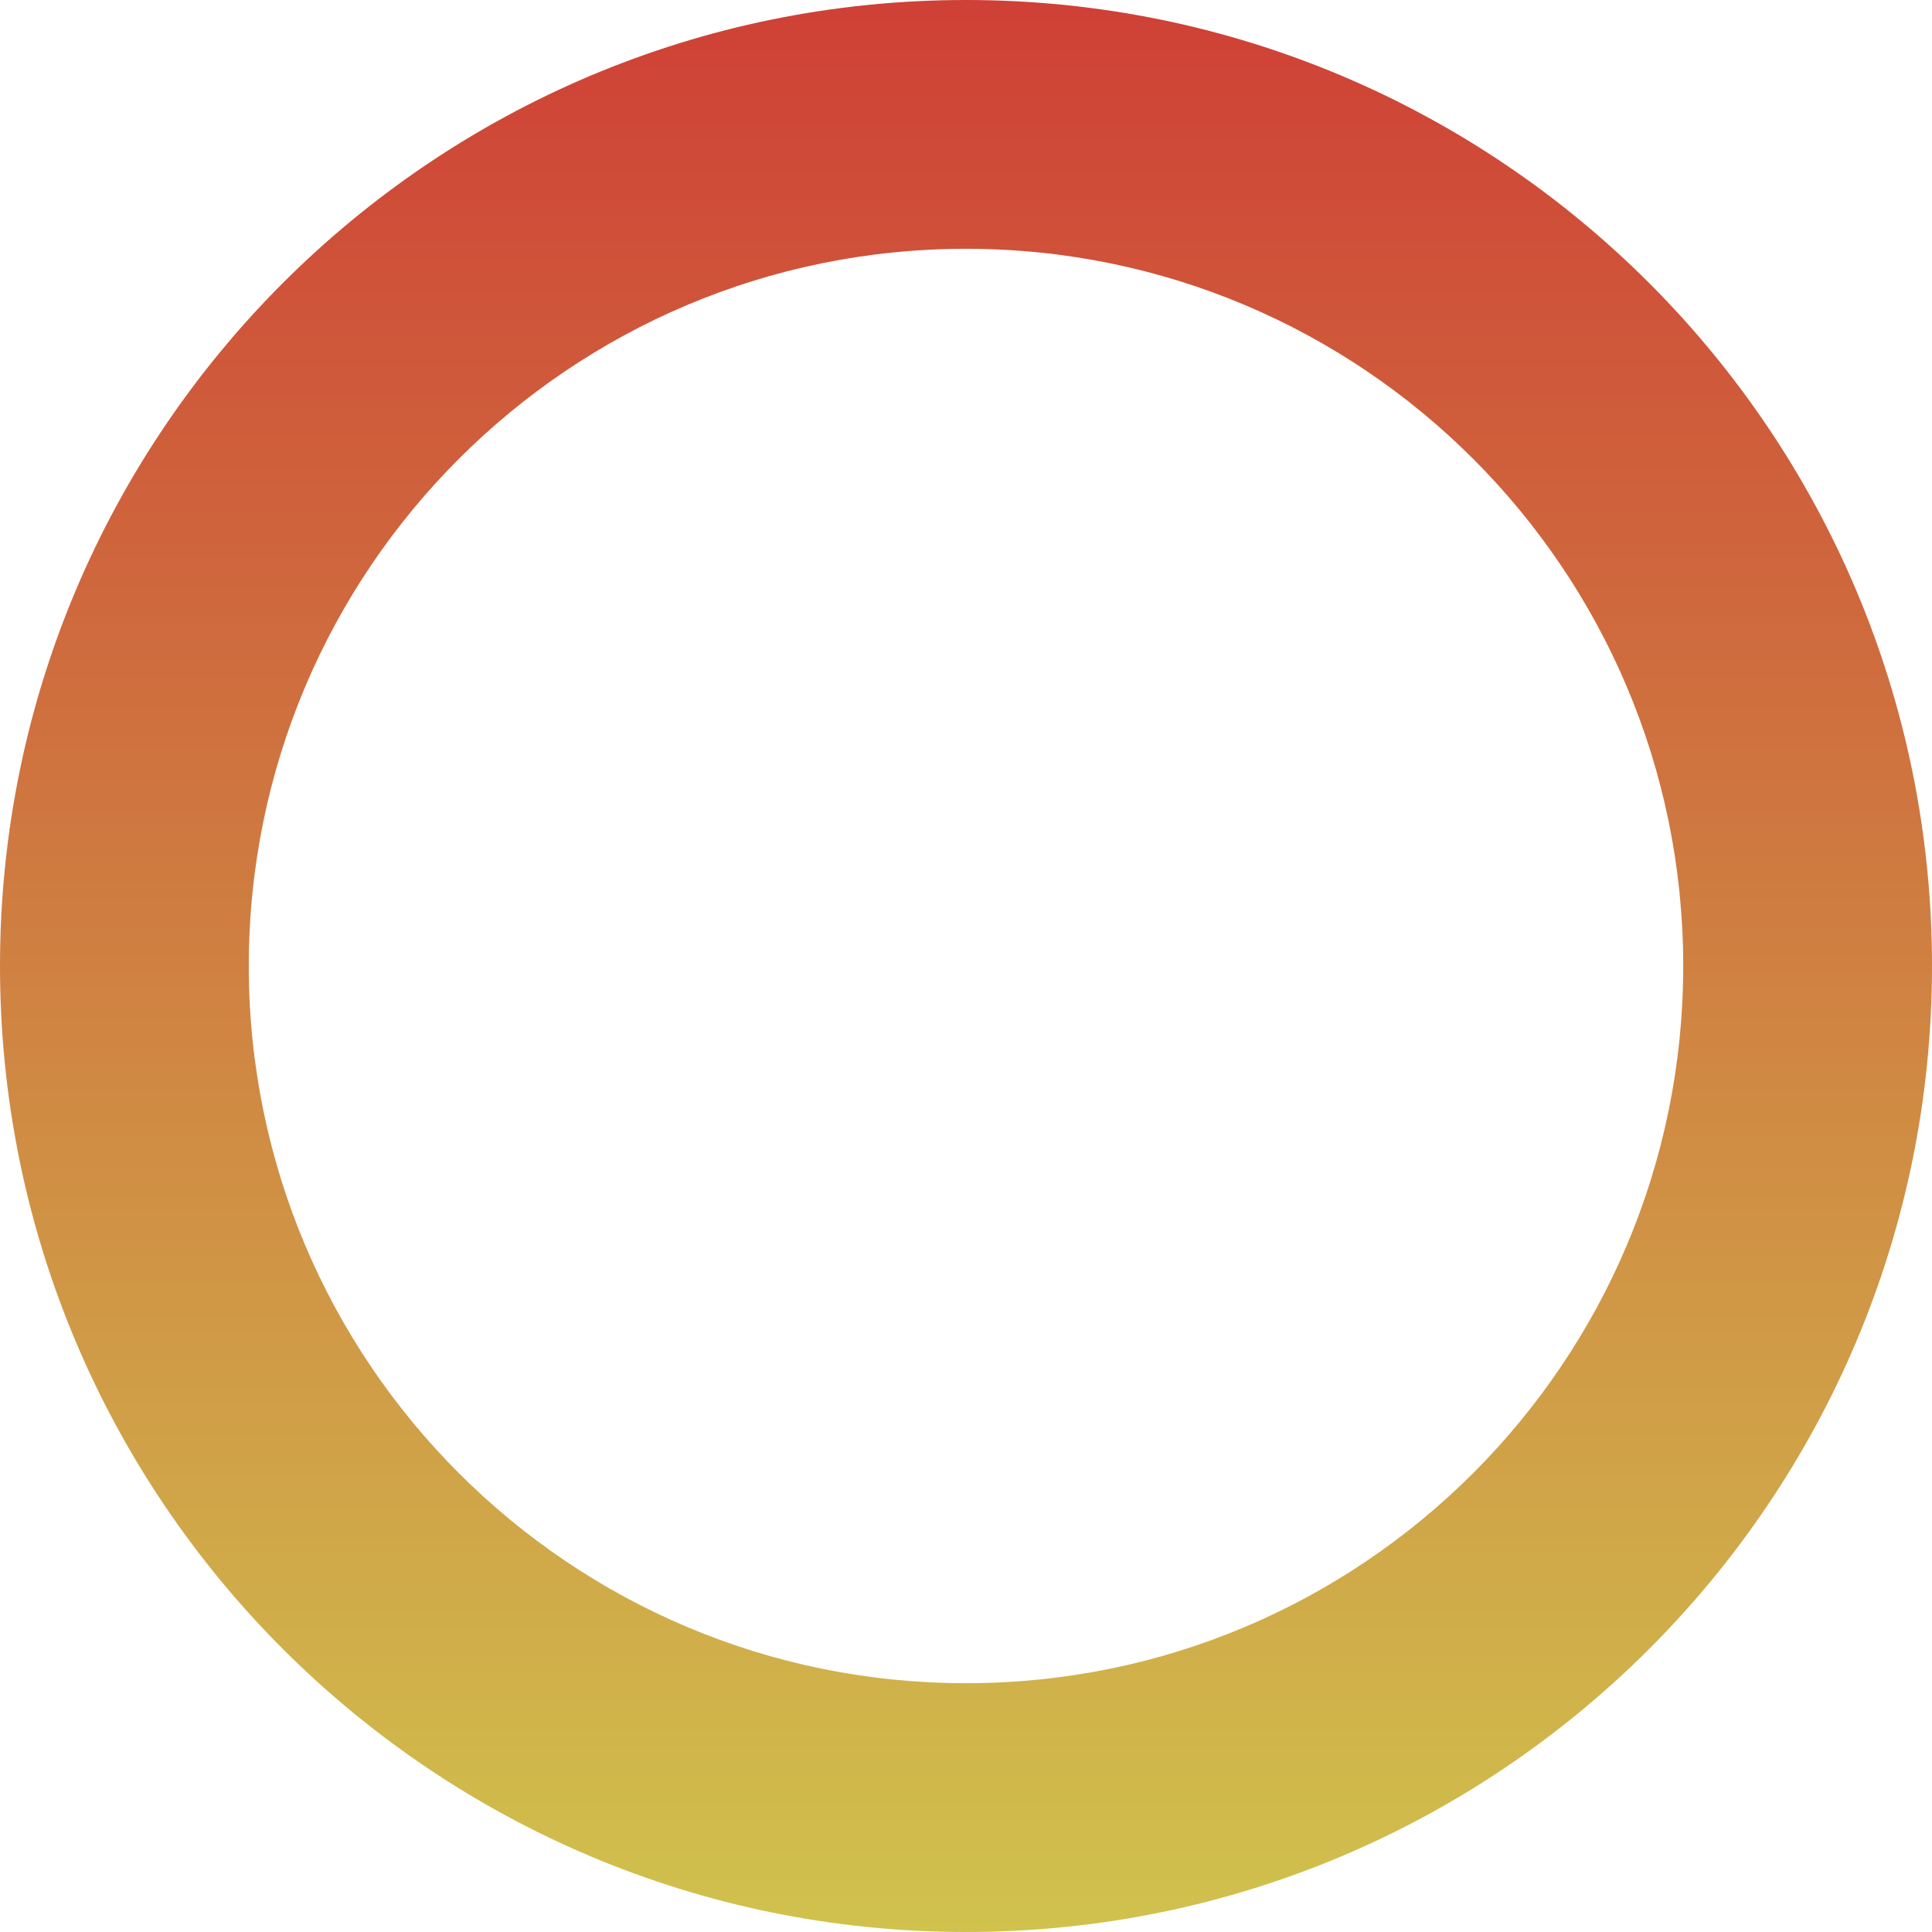
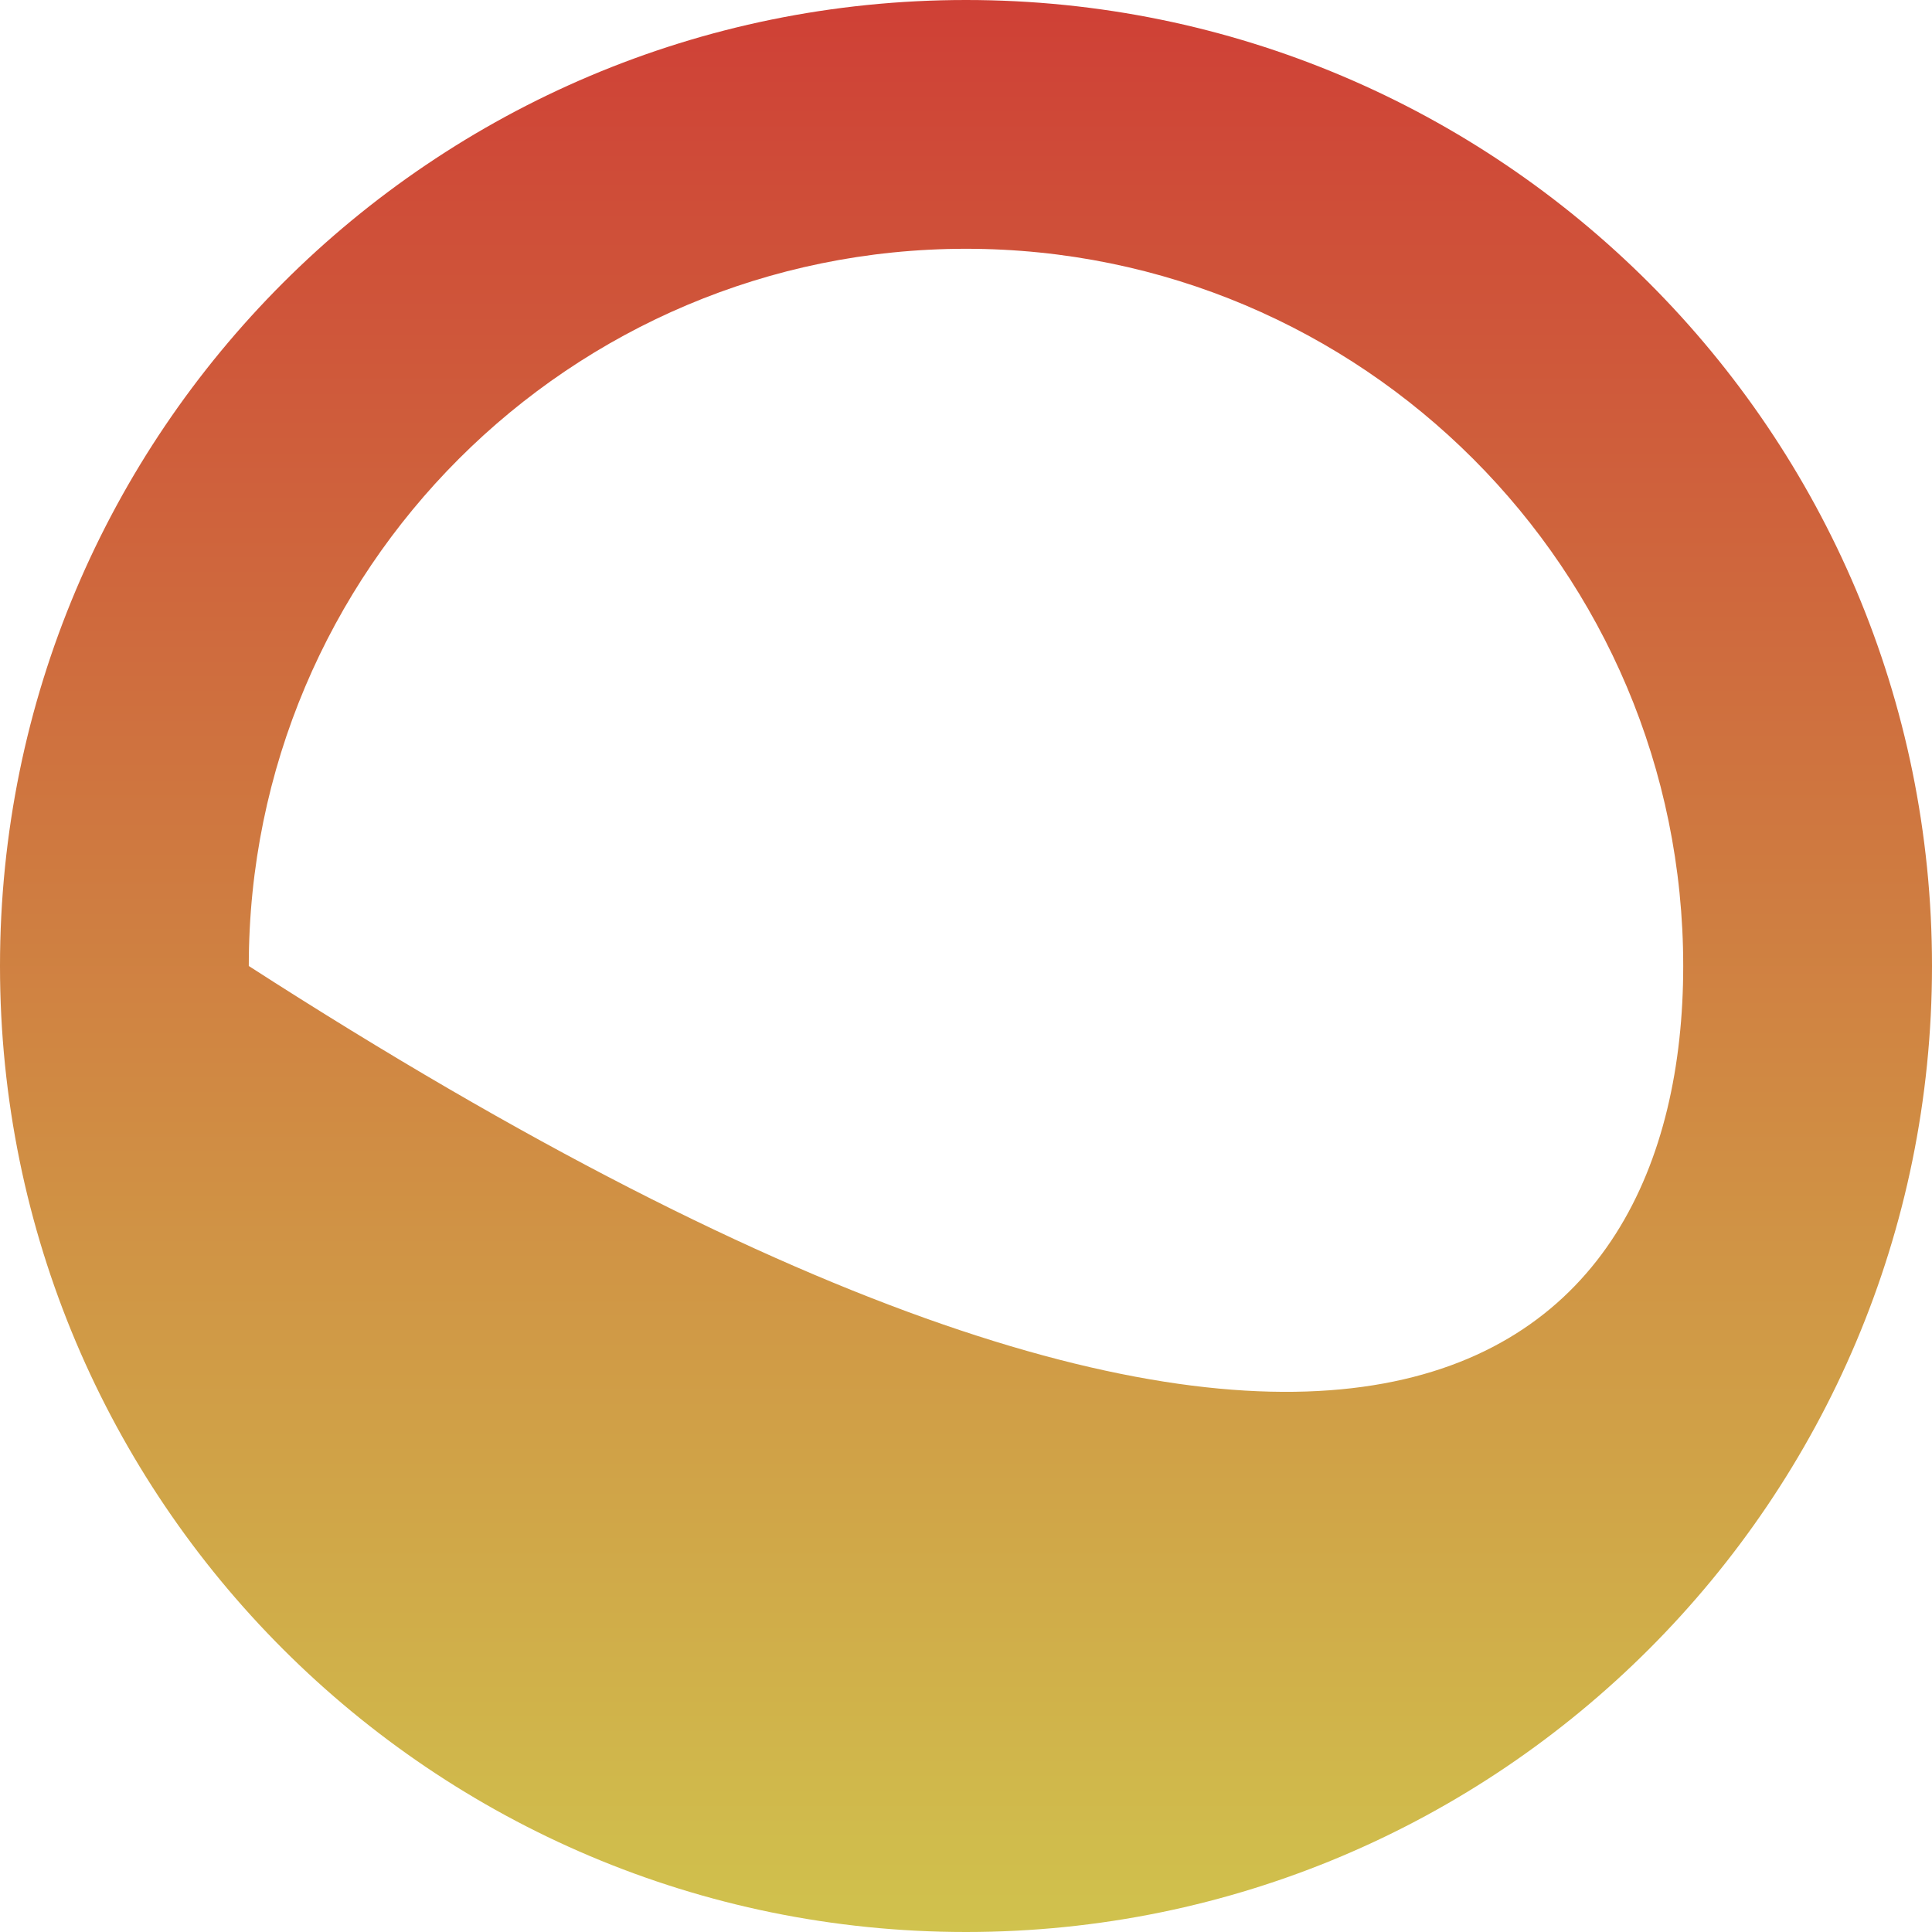
<svg xmlns="http://www.w3.org/2000/svg" width="1324" height="1324" viewBox="0 0 1324 1324" fill="none">
-   <path d="M1324 662C1324 1027.61 1027.61 1324 662 1324C296.387 1324 0 1027.61 0 662C0 296.387 296.387 0 662 0C1027.61 0 1324 296.387 1324 662ZM170.492 662C170.492 933.452 390.548 1153.51 662 1153.51C933.452 1153.51 1153.51 933.452 1153.51 662C1153.51 390.548 933.452 170.492 662 170.492C390.548 170.492 170.492 390.548 170.492 662Z" fill="url(#paint0_linear_2038_82)" />
+   <path d="M1324 662C1324 1027.61 1027.61 1324 662 1324C296.387 1324 0 1027.61 0 662C0 296.387 296.387 0 662 0C1027.61 0 1324 296.387 1324 662ZM170.492 662C933.452 1153.51 1153.51 933.452 1153.51 662C1153.51 390.548 933.452 170.492 662 170.492C390.548 170.492 170.492 390.548 170.492 662Z" fill="url(#paint0_linear_2038_82)" />
  <defs>
    <linearGradient id="paint0_linear_2038_82" x1="662" y1="0" x2="662" y2="1324" gradientUnits="userSpaceOnUse">
      <stop stop-color="#CF4036" />
      <stop offset="1" stop-color="#D0C24D" />
    </linearGradient>
  </defs>
</svg>